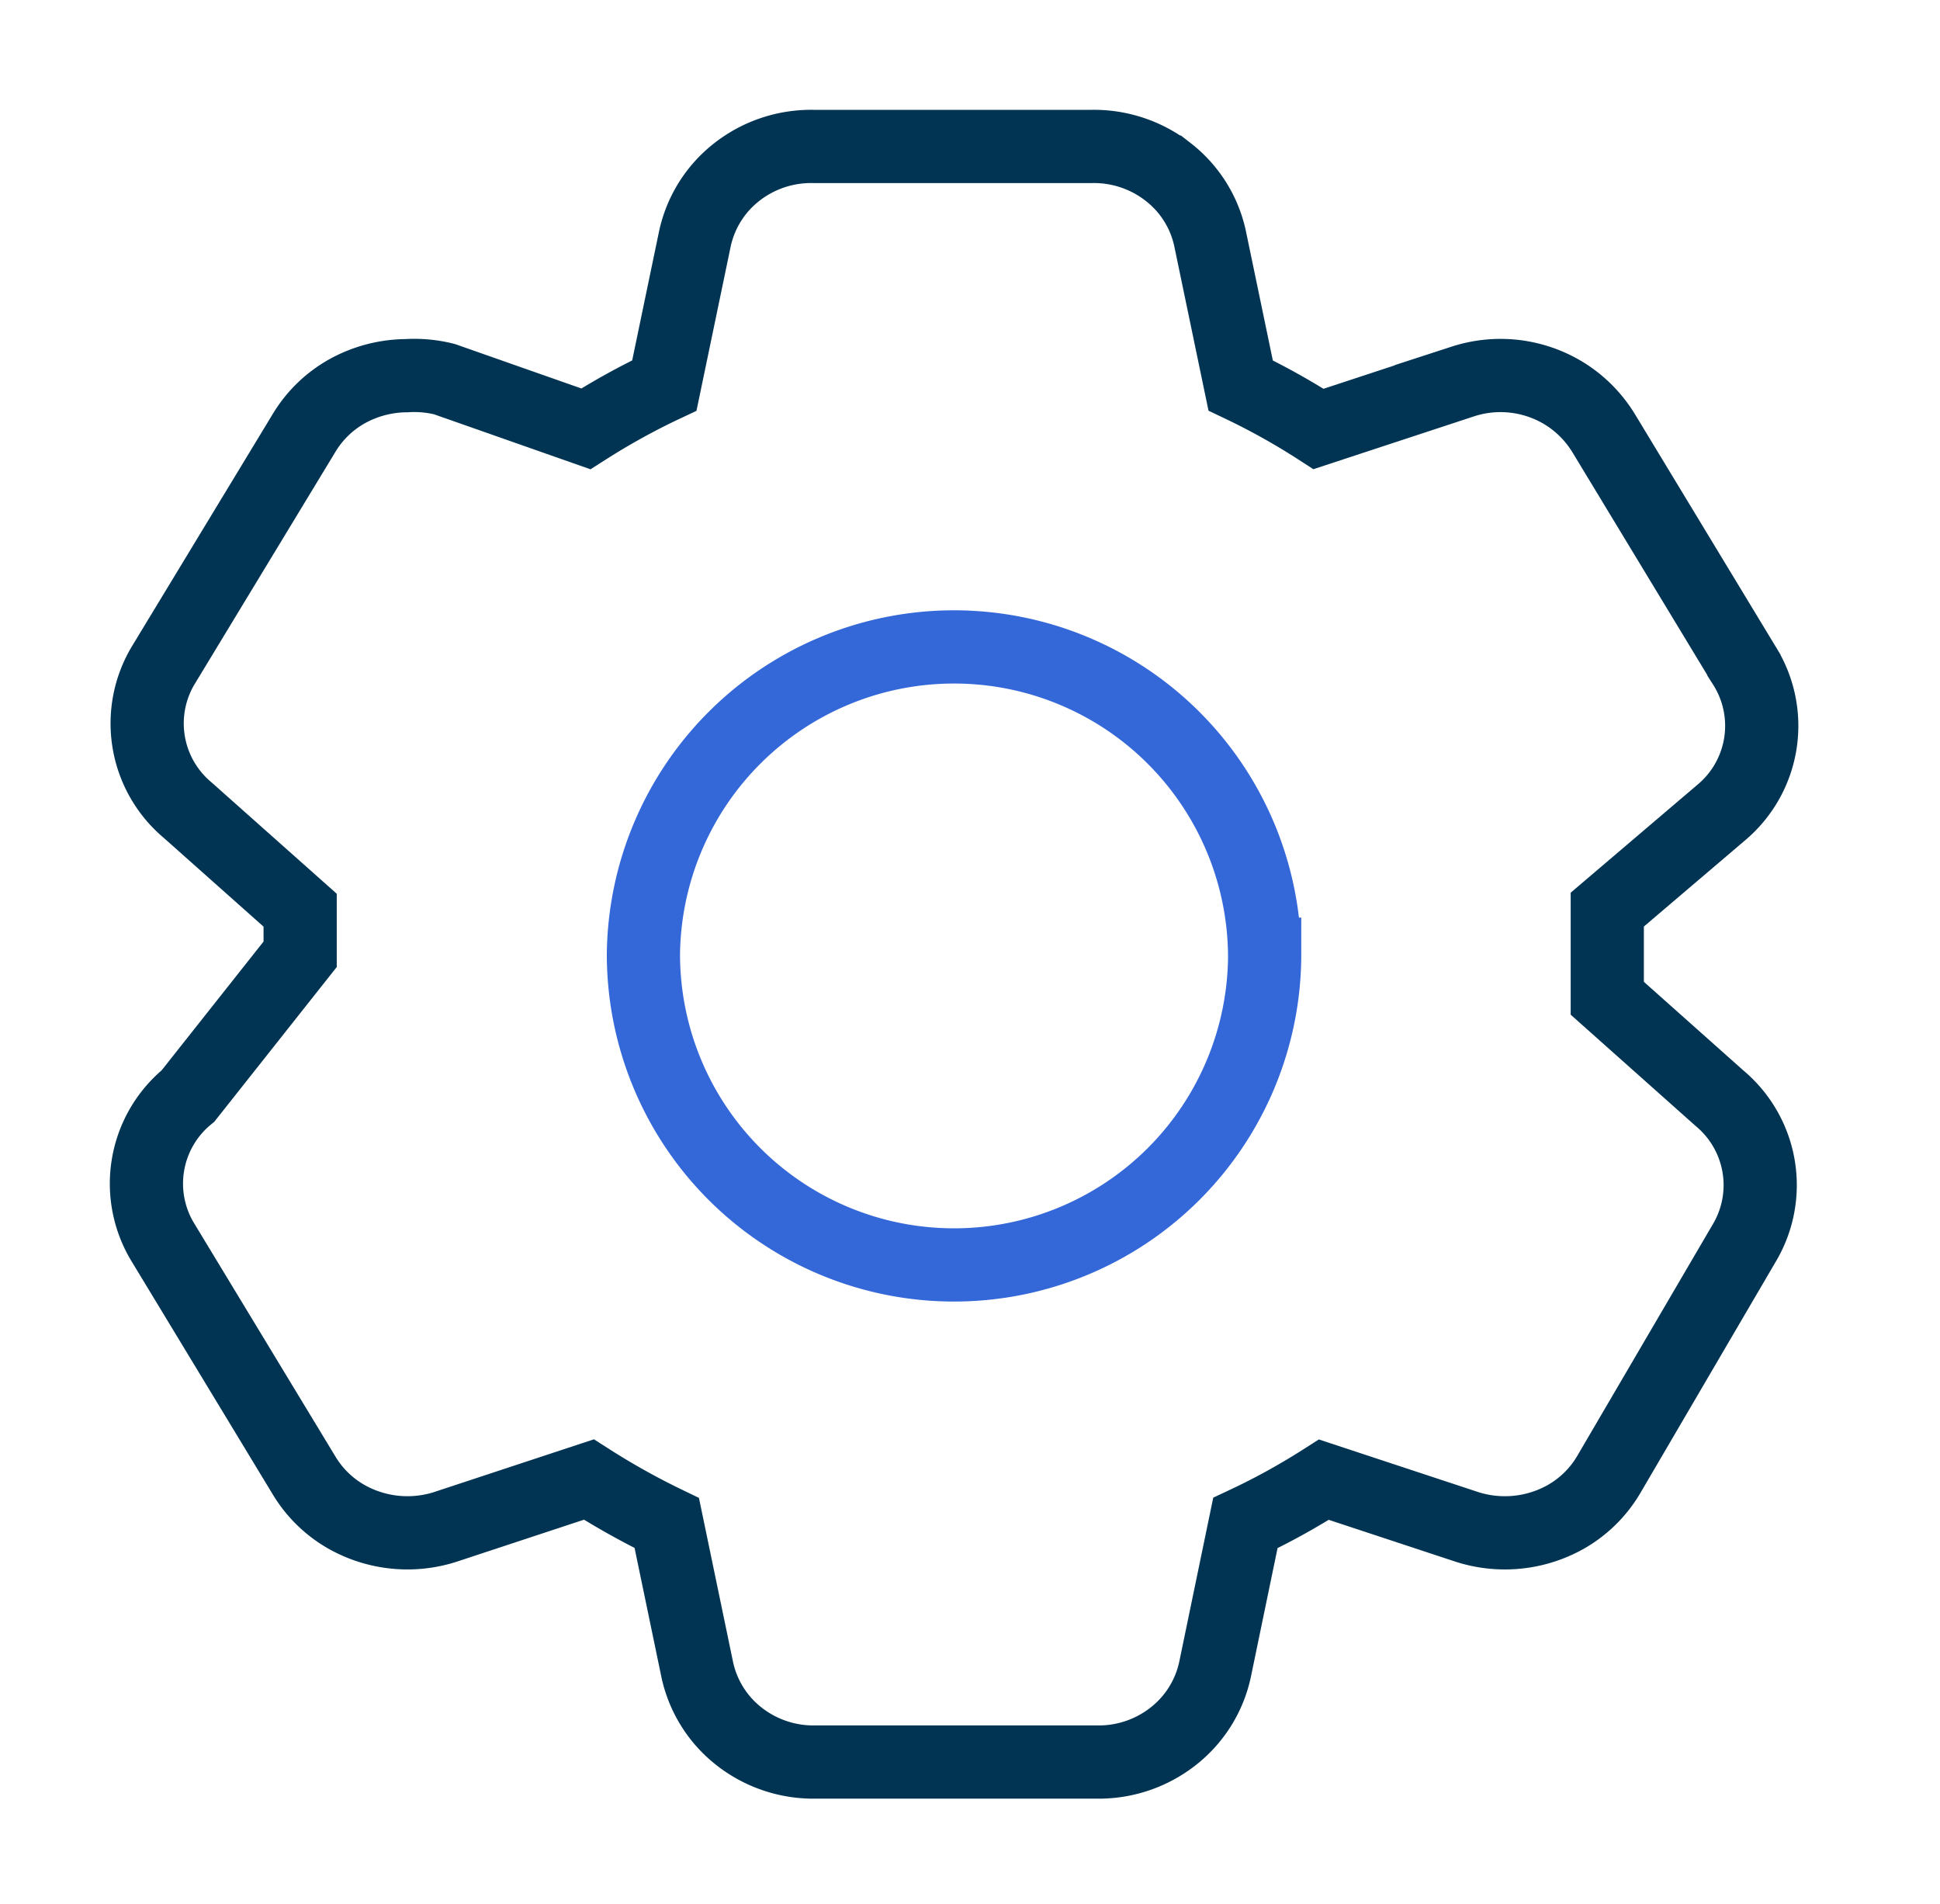
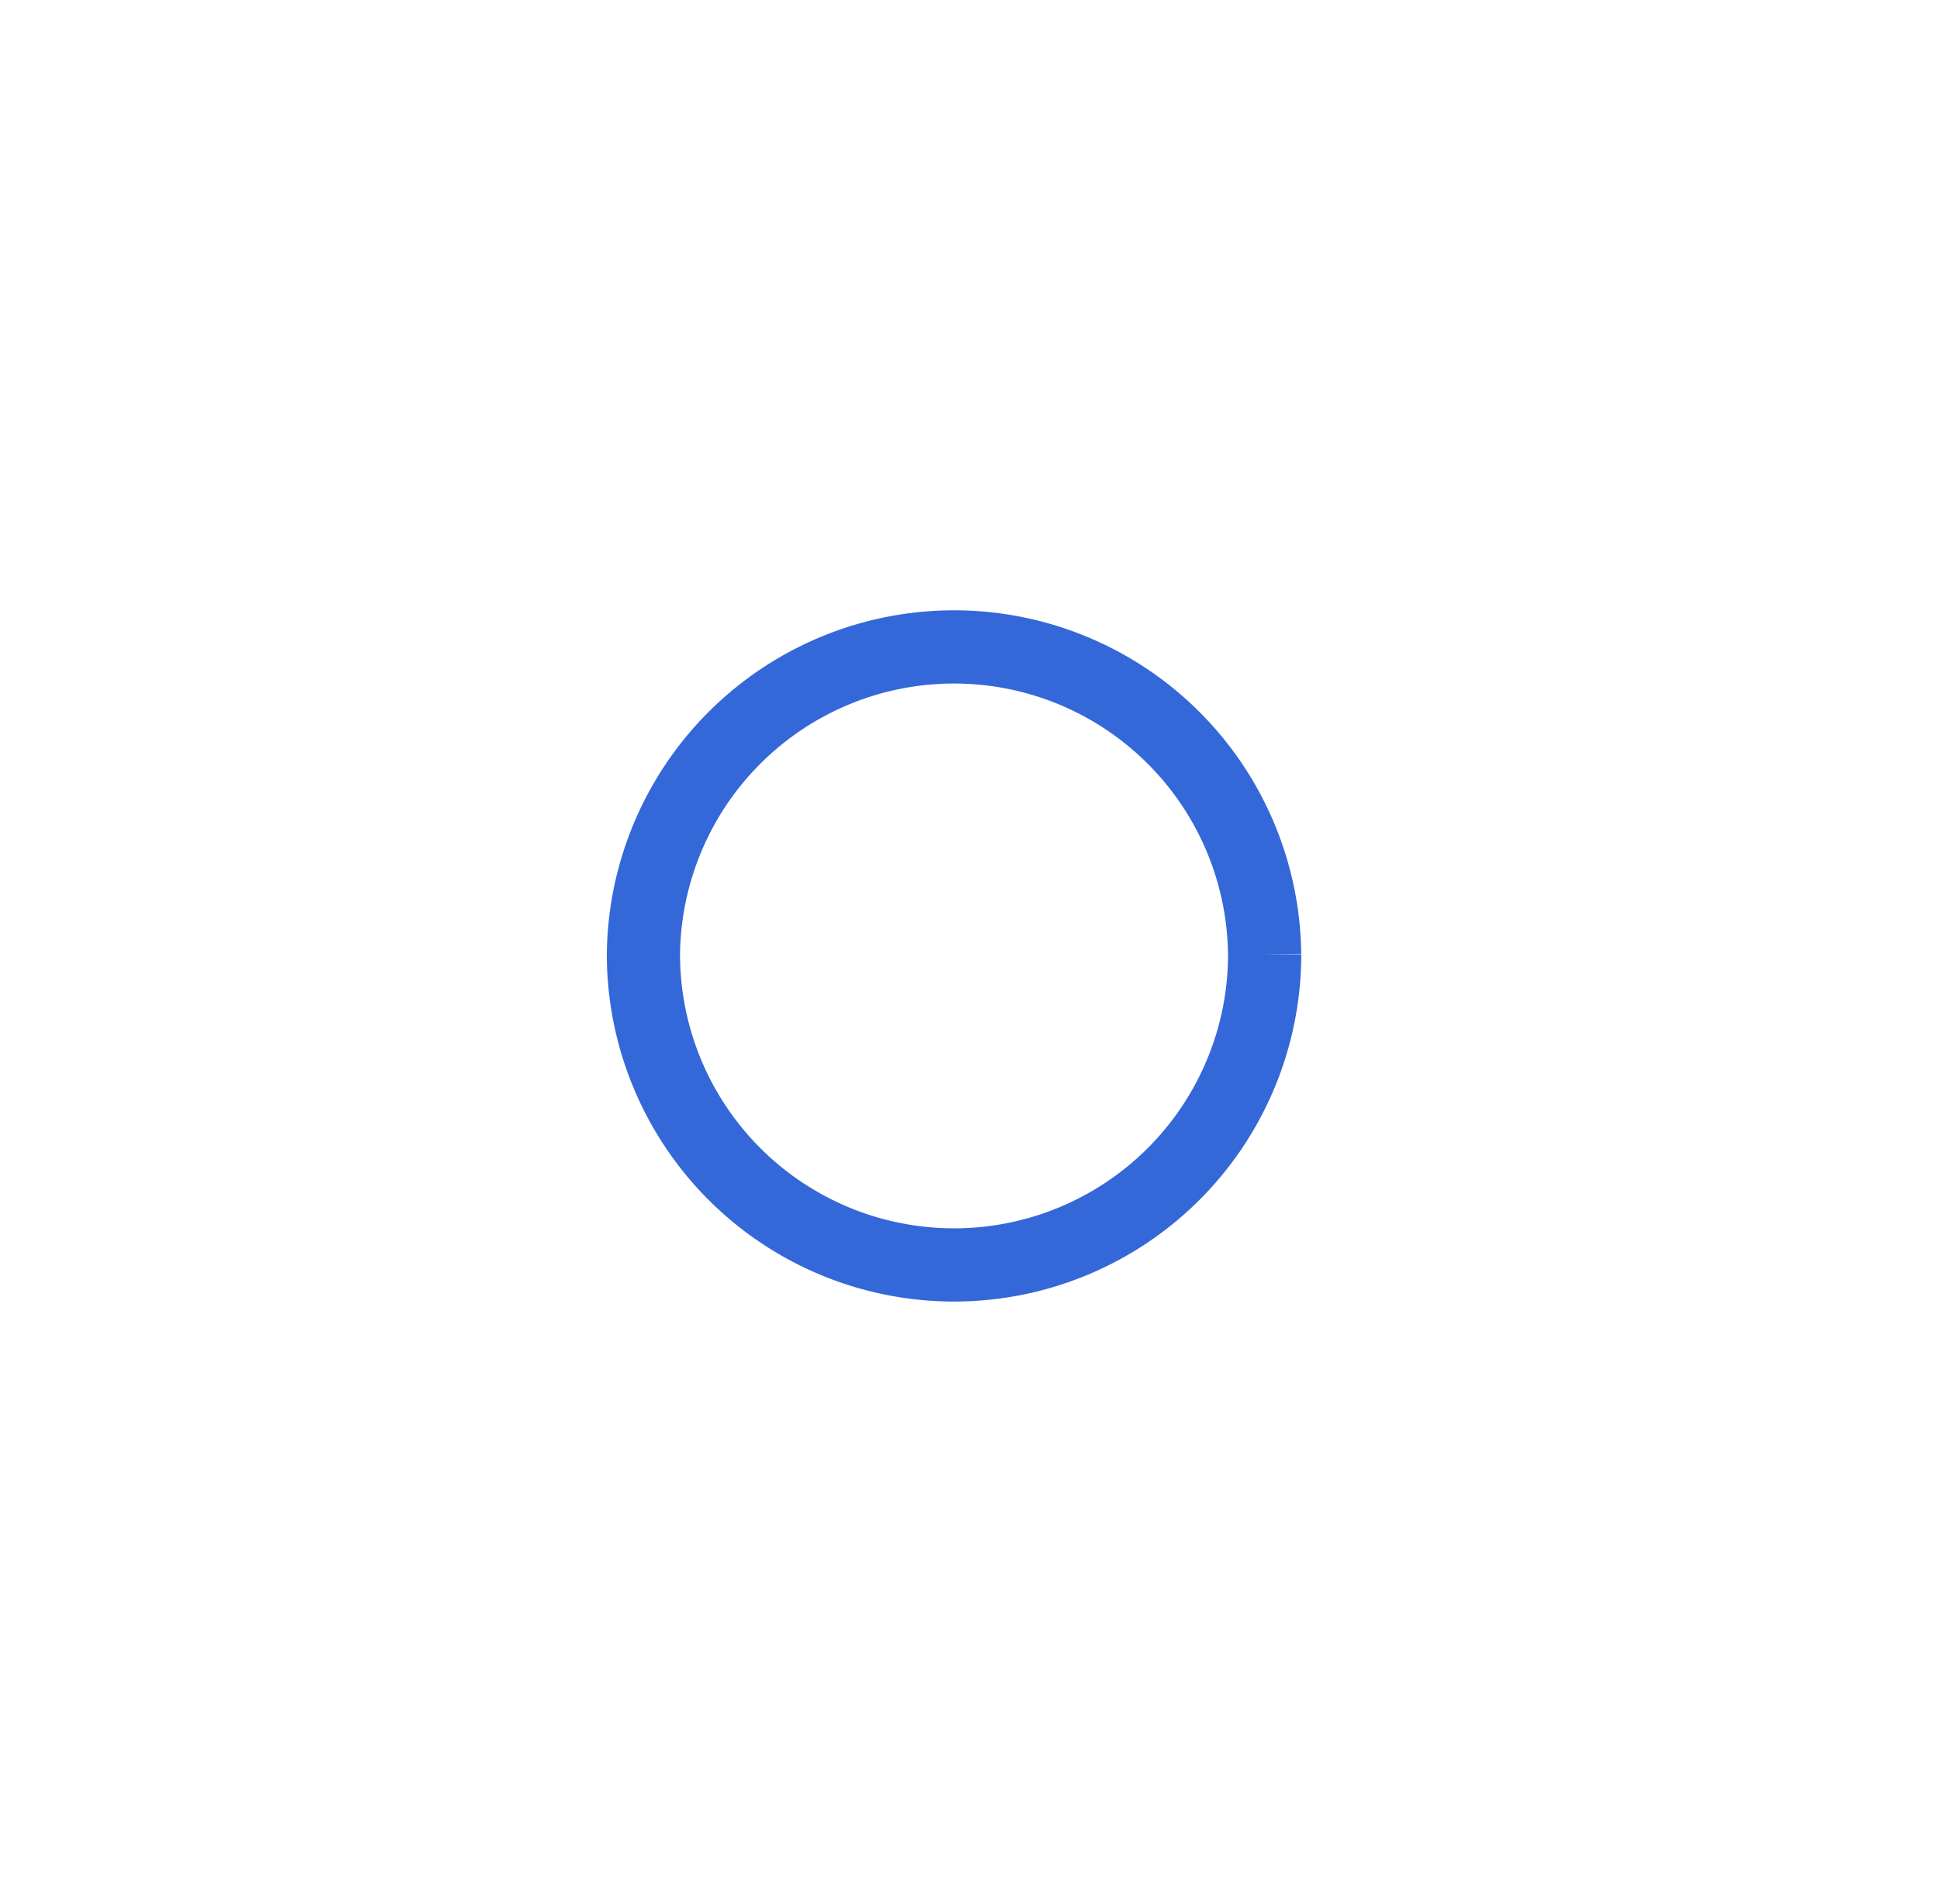
<svg xmlns="http://www.w3.org/2000/svg" width="53" height="52" fill="none">
-   <path stroke="#003452" stroke-width="2" d="m43.91 27.265 3.068 2.732a3.09 3.09 0 0 1 .666 3.968l-3.7 6.32a3.19 3.19 0 0 1-1.188 1.157 3.395 3.395 0 0 1-2.661.268l-3.927-1.296c-.688.44-1.403.836-2.145 1.184l-.825 3.982a3.157 3.157 0 0 1-1.15 1.846 3.292 3.292 0 0 1-2.098.7h-7.661a3.292 3.292 0 0 1-2.098-.7 3.156 3.156 0 0 1-1.147-1.846l-.828-3.982a20.354 20.354 0 0 1-2.128-1.188l-3.94 1.3a3.394 3.394 0 0 1-2.659-.268 3.19 3.19 0 0 1-1.188-1.154L4.47 33.965a3.089 3.089 0 0 1 .666-4.03L8.2 26.064V24.86L5.13 22.13a3.089 3.089 0 0 1-.665-3.968l3.832-6.32a3.19 3.19 0 0 1 1.188-1.157 3.394 3.394 0 0 1 1.619-.424c.35-.022.7.01 1.039.095l3.862 1.357c.69-.44 1.405-.836 2.145-1.184l.829-3.982A3.156 3.156 0 0 1 20.127 4.7a3.292 3.292 0 0 1 2.097-.7h7.597c.758-.015 1.5.232 2.097.7a3.135 3.135 0 0 1 1.147 1.846l.829 3.982c.735.35 1.444.746 2.128 1.188l3.944-1.297a3.326 3.326 0 0 1 2.66.265c.493.278.9.679 1.189 1.154l3.829 6.323a3.089 3.089 0 0 1-.618 4.03l-3.116 2.653v2.42Z" />
-   <path stroke="#3468D9" stroke-width="2" d="M34.55 26.063a8.486 8.486 0 1 1-16.972 0 8.486 8.486 0 0 1 16.971 0Z" />
+   <path stroke="#3468D9" stroke-width="2" d="M34.55 26.063a8.486 8.486 0 1 1-16.972 0 8.486 8.486 0 0 1 16.971 0" />
</svg>